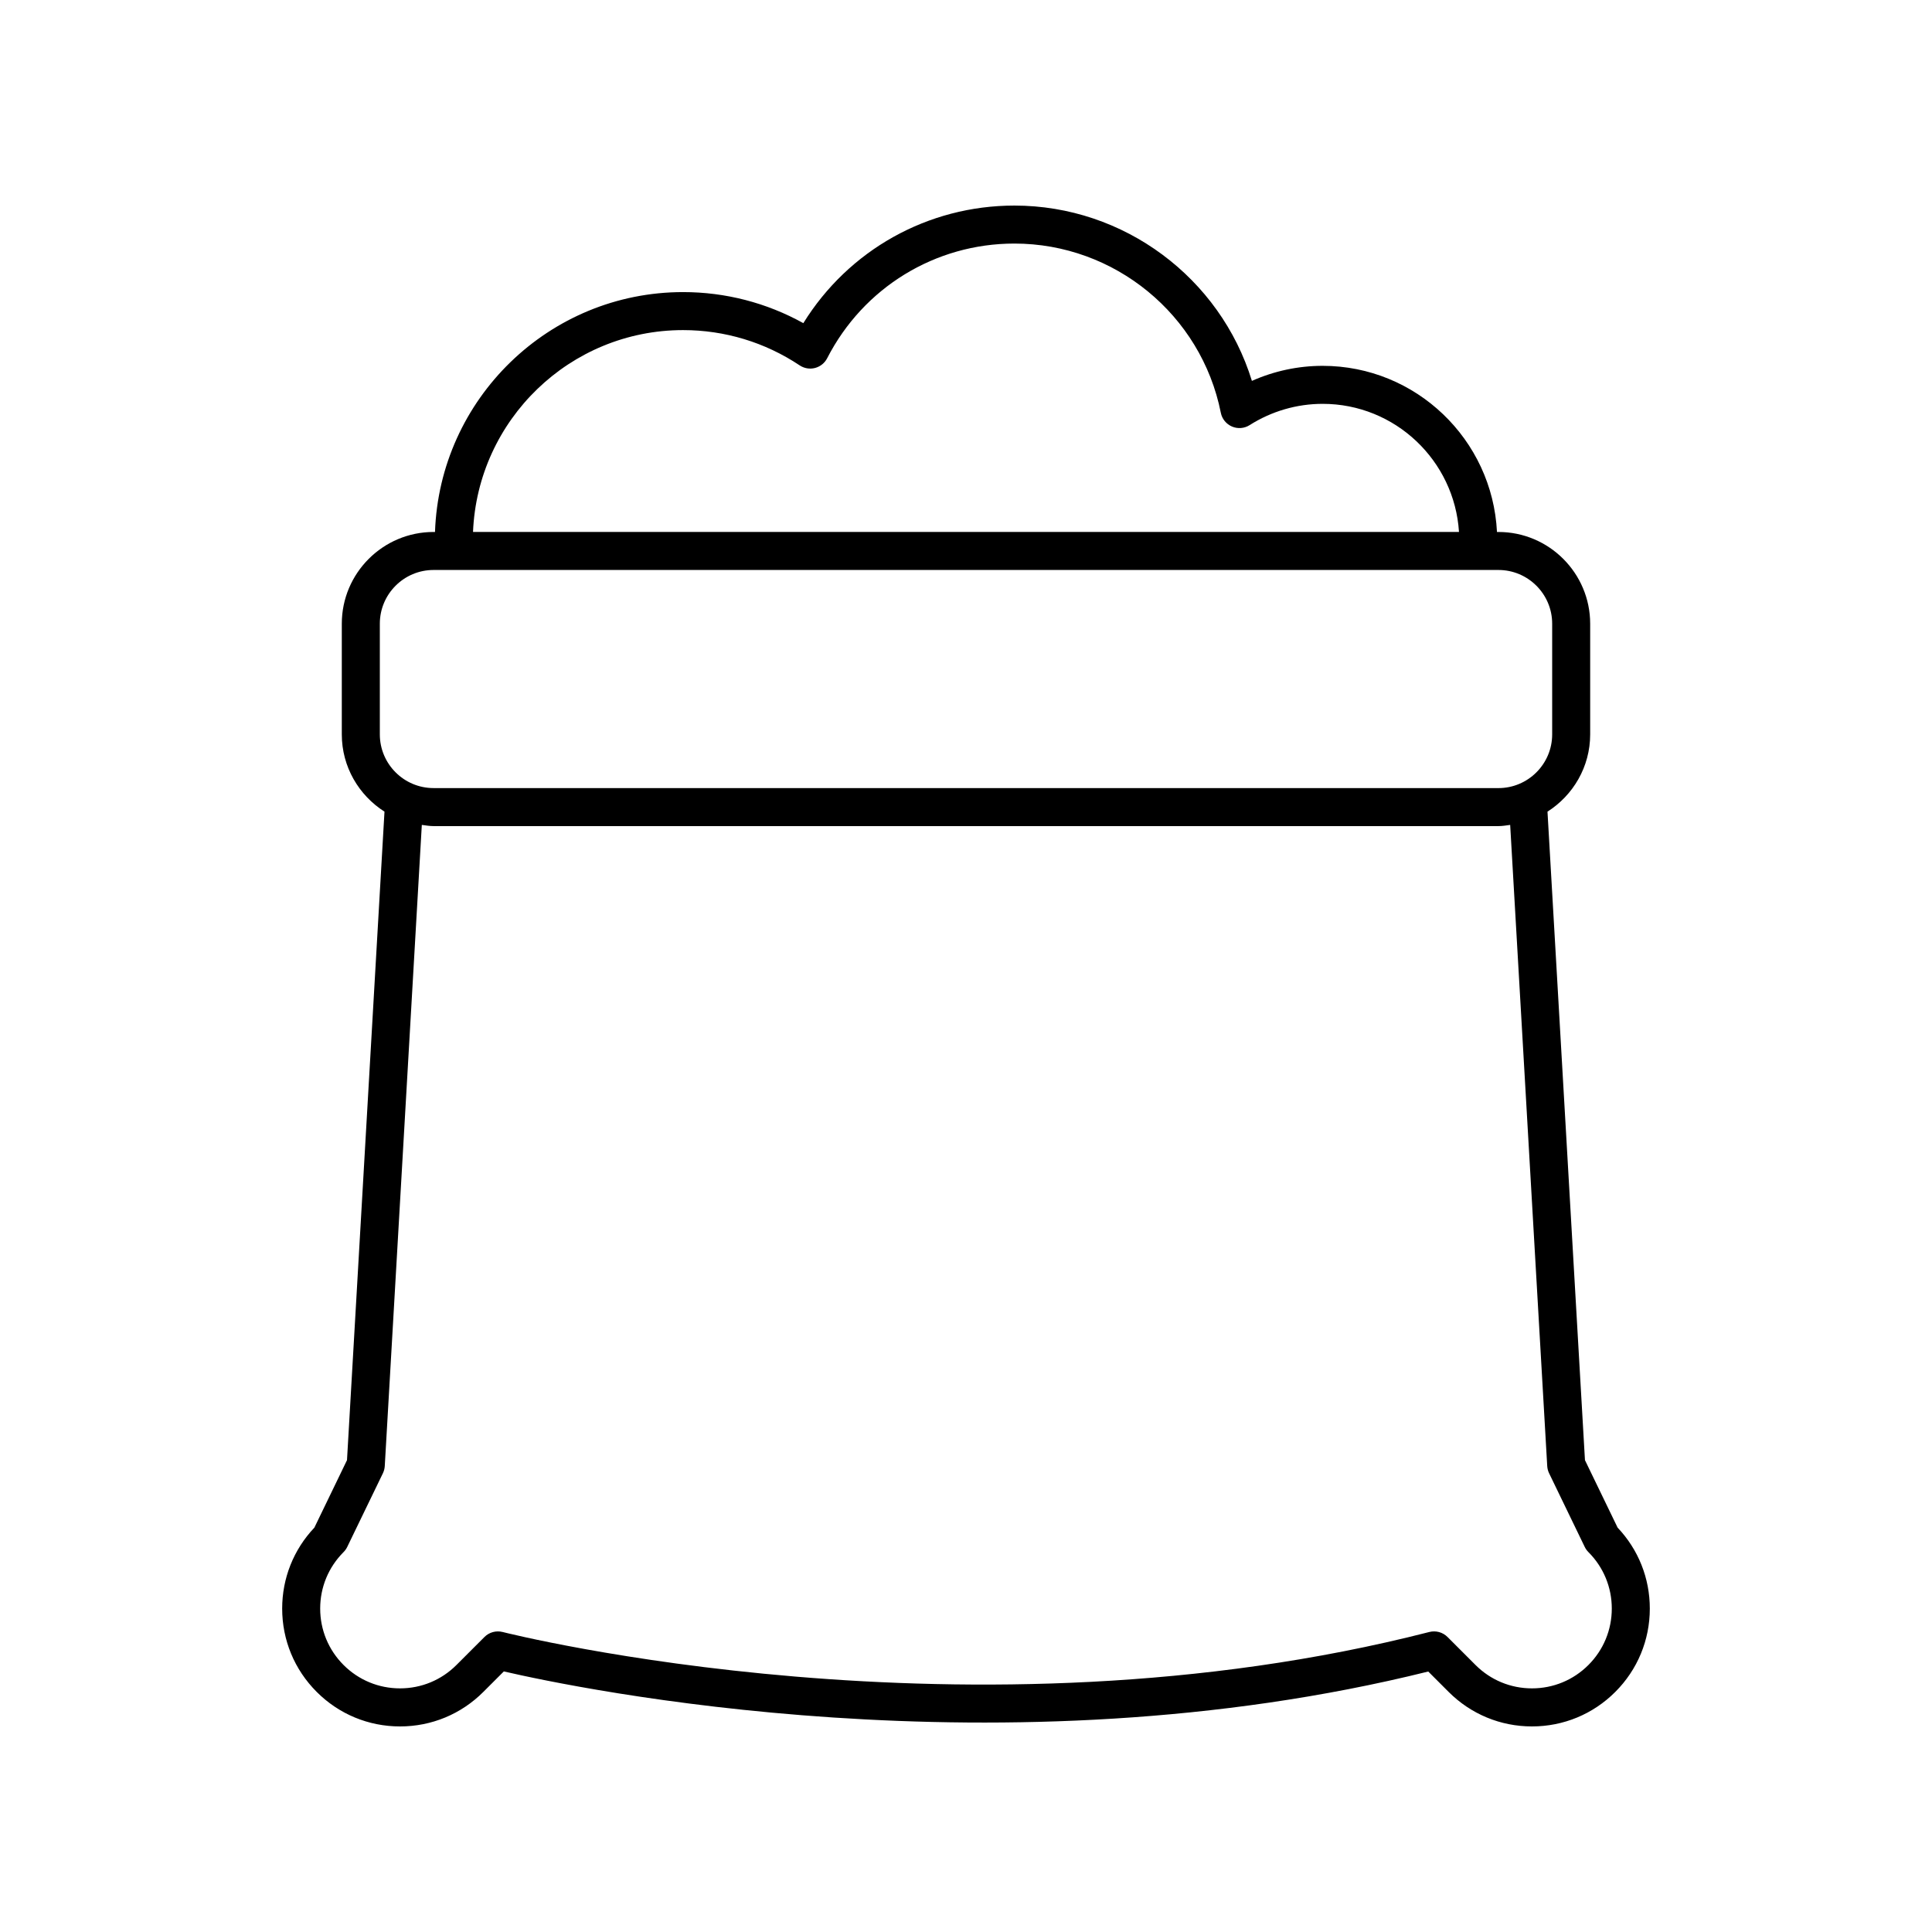
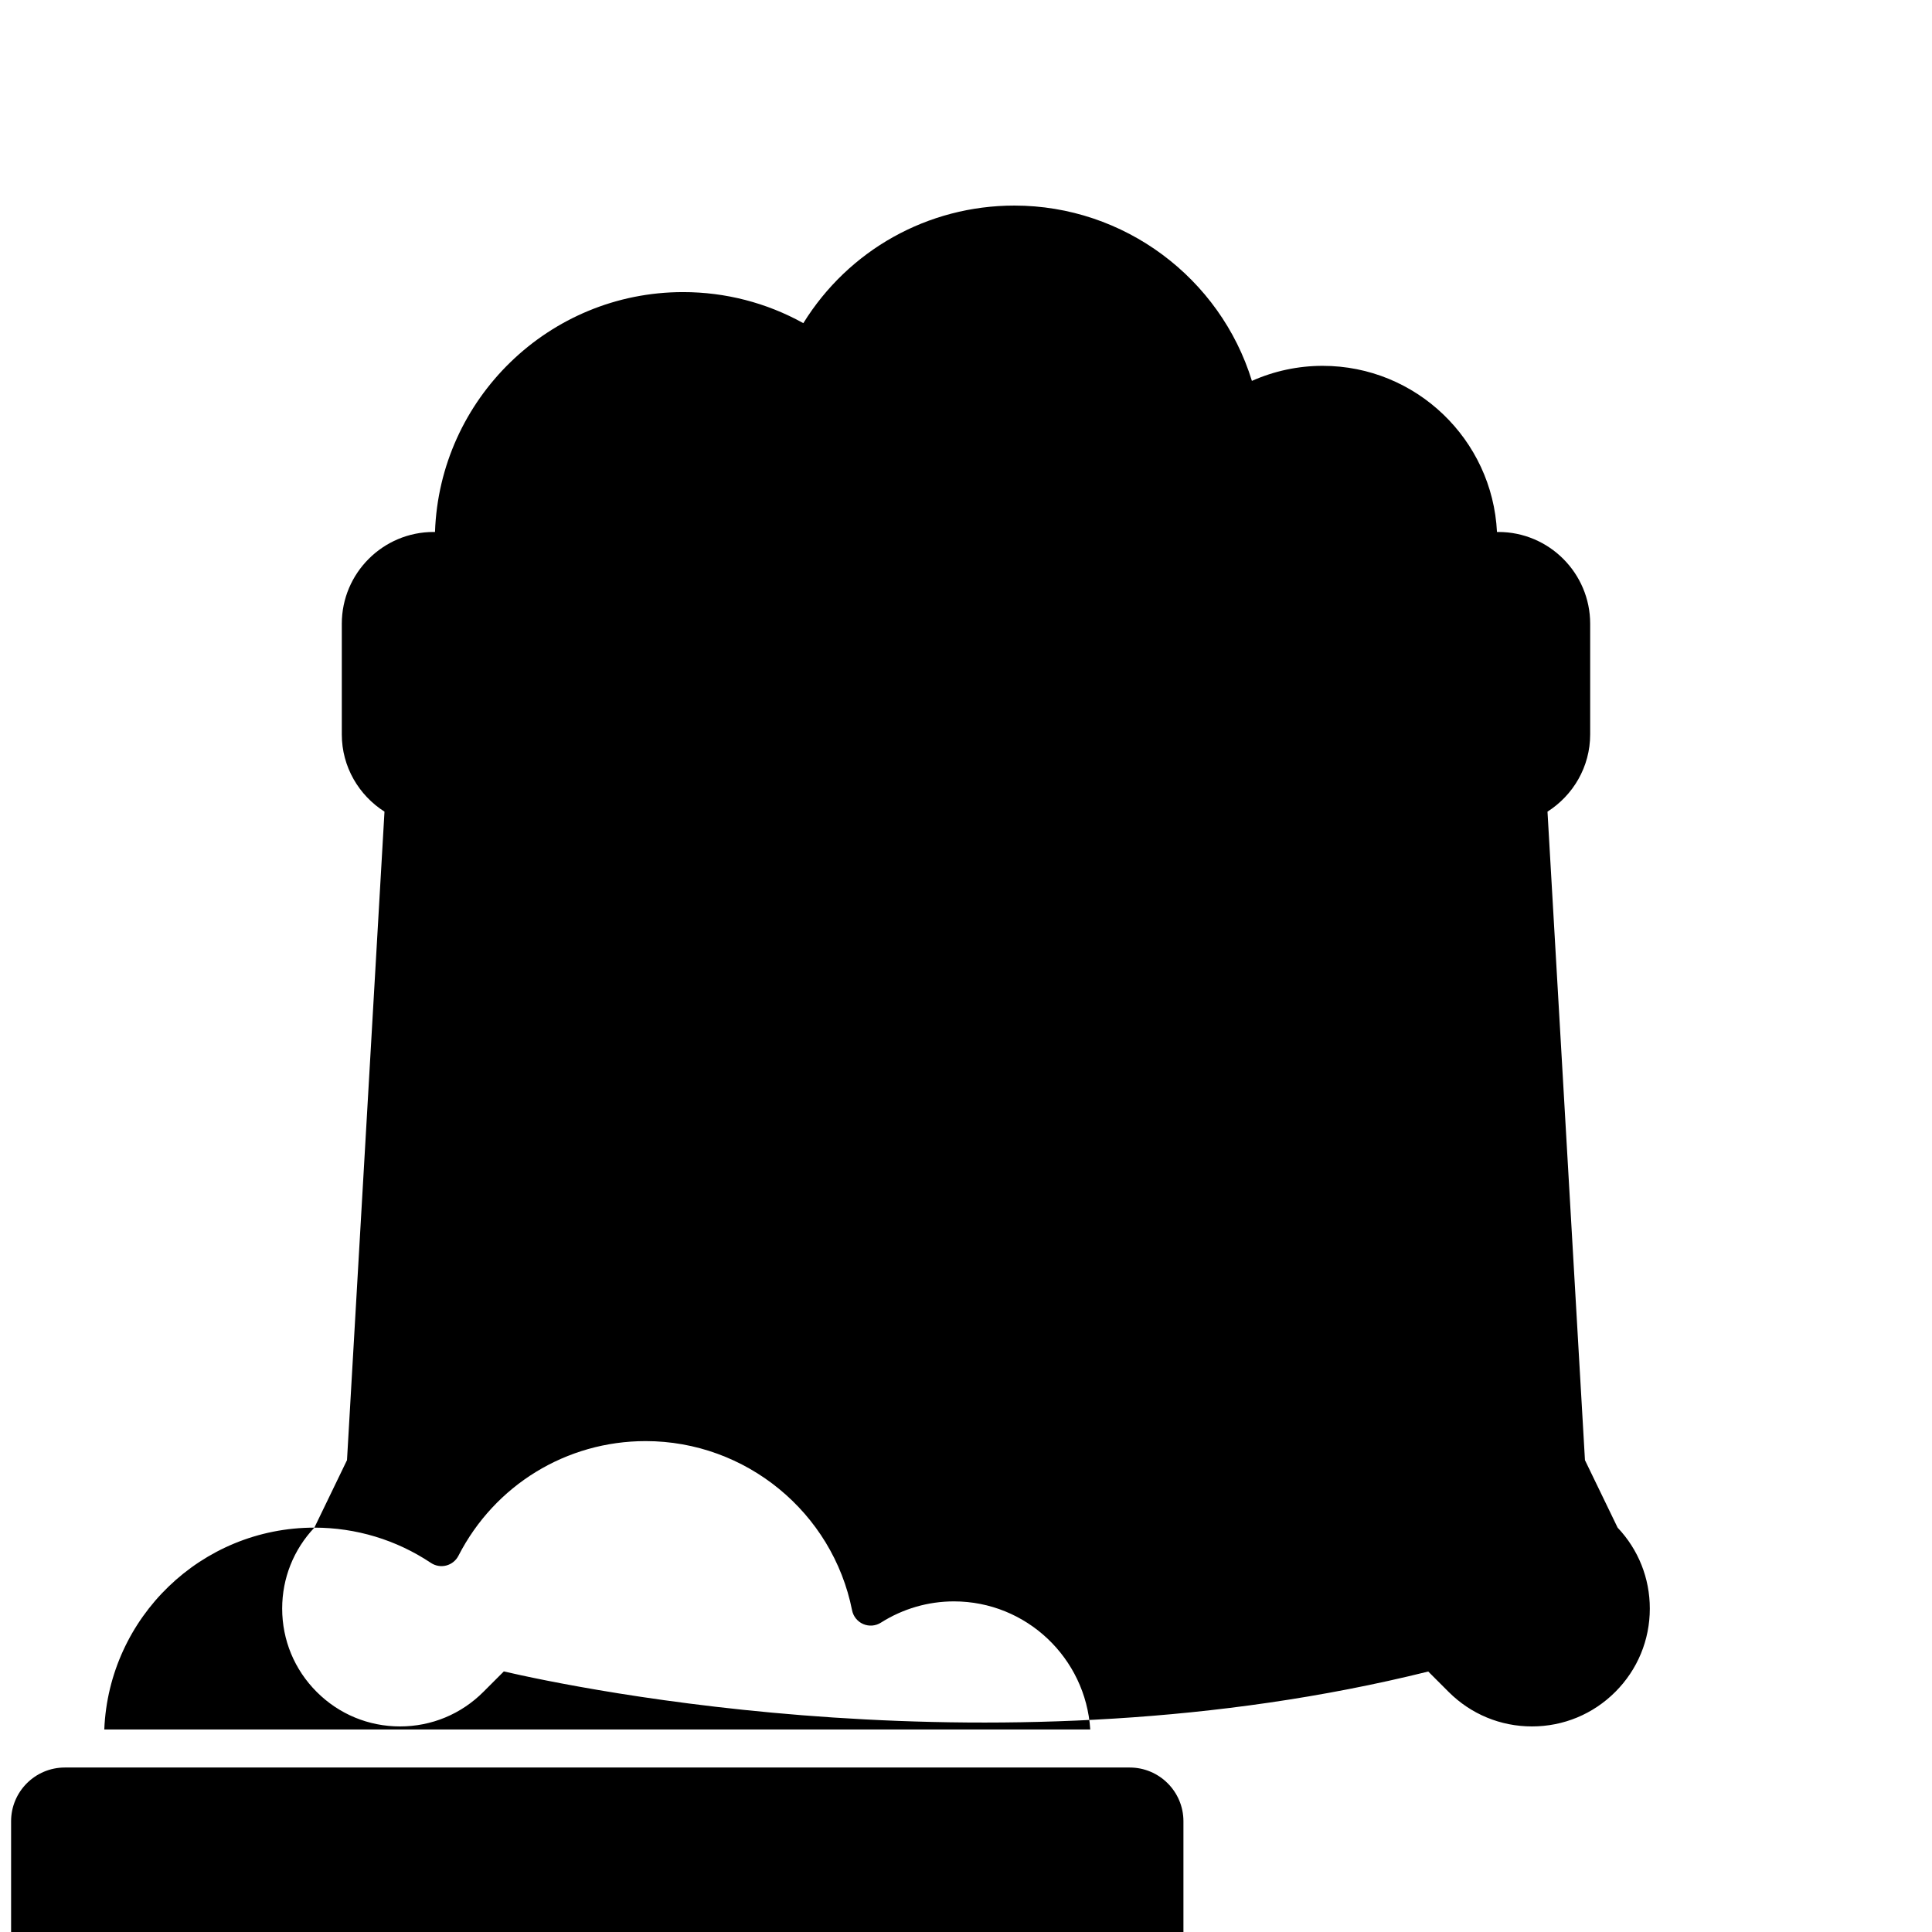
<svg xmlns="http://www.w3.org/2000/svg" fill="#000000" width="800px" height="800px" version="1.1" viewBox="144 144 512 512">
-   <path d="m227.31 548.84c-5.512 5.824-8.531 13.406-8.531 21.449 0 8.344 3.25 16.184 9.148 22.082 5.898 5.902 13.742 9.152 22.082 9.152 8.344 0 16.184-3.25 22.082-9.148l5.43-5.43c19.125 4.43 131.91 28.129 244.98 0.027l5.402 5.402c5.902 5.898 13.742 9.148 22.086 9.148s16.188-3.25 22.082-9.148c5.898-5.898 9.148-13.742 9.148-22.082 0-8.043-3.019-15.625-8.531-21.449l-8.656-17.887-9.93-171.86c6.777-4.32 11.312-11.859 11.312-20.477v-29.32c0-13.41-10.91-24.32-24.32-24.32h-0.379c-1.207-24.473-21.438-44.027-46.203-44.027-6.481 0-12.852 1.367-18.742 3.988-8.395-27.281-33.879-46.461-62.941-46.461-22.98 0-43.953 11.812-55.934 31.16-9.73-5.398-20.645-8.23-31.867-8.23-35.543 0-64.527 28.32-65.746 63.57h-0.379c-13.41 0-24.32 10.91-24.32 24.32v29.32c0 8.617 4.535 16.156 11.312 20.477l-9.934 171.86zm97.719-317.36c11.039 0 21.723 3.234 30.898 9.352 1.191 0.793 2.676 1.047 4.062 0.684 1.391-0.363 2.562-1.301 3.215-2.574 9.613-18.75 28.629-30.395 49.625-30.395 26.527 0 49.531 18.859 54.699 44.84 0.324 1.633 1.434 2.992 2.957 3.648s3.277 0.516 4.68-0.375c5.824-3.688 12.516-5.637 19.352-5.637 19.211 0 34.934 15.035 36.129 33.949h-261.29c1.215-29.691 25.684-53.492 55.672-53.492zm-80.371 77.812c0-7.856 6.387-14.242 14.242-14.242h282.2c7.856 0 14.242 6.387 14.242 14.242v29.32c0 7.852-6.387 14.242-14.242 14.242l-282.2-0.004c-7.856 0-14.242-6.387-14.242-14.242zm0.812 225.14c0.289-0.594 0.457-1.242 0.496-1.902l9.82-169.92c1.031 0.133 2.047 0.316 3.113 0.316h282.2c1.066 0 2.082-0.18 3.113-0.316l9.82 169.92c0.039 0.66 0.207 1.309 0.496 1.902l9.445 19.523c0.246 0.508 0.574 0.969 0.973 1.367 3.996 3.996 6.195 9.312 6.195 14.961 0 5.652-2.199 10.965-6.195 14.961-3.992 3.992-9.309 6.191-14.957 6.191-5.652 0-10.965-2.199-14.961-6.195l-7.426-7.426c-1.258-1.258-3.086-1.758-4.812-1.32-121.8 31.199-244.35 0.316-245.58 0.004-1.719-0.441-3.559 0.055-4.82 1.316l-7.426 7.426c-3.992 3.996-9.305 6.195-14.957 6.195-5.652 0-10.965-2.199-14.961-6.195s-6.195-9.309-6.195-14.961c0-5.648 2.199-10.961 6.195-14.961 0.398-0.398 0.727-0.859 0.973-1.367z" />
+   <path d="m227.31 548.84c-5.512 5.824-8.531 13.406-8.531 21.449 0 8.344 3.25 16.184 9.148 22.082 5.898 5.902 13.742 9.152 22.082 9.152 8.344 0 16.184-3.25 22.082-9.148l5.43-5.43c19.125 4.43 131.91 28.129 244.98 0.027l5.402 5.402c5.902 5.898 13.742 9.148 22.086 9.148s16.188-3.25 22.082-9.148c5.898-5.898 9.148-13.742 9.148-22.082 0-8.043-3.019-15.625-8.531-21.449l-8.656-17.887-9.93-171.86c6.777-4.32 11.312-11.859 11.312-20.477v-29.32c0-13.41-10.91-24.32-24.32-24.32h-0.379c-1.207-24.473-21.438-44.027-46.203-44.027-6.481 0-12.852 1.367-18.742 3.988-8.395-27.281-33.879-46.461-62.941-46.461-22.98 0-43.953 11.812-55.934 31.16-9.73-5.398-20.645-8.23-31.867-8.23-35.543 0-64.527 28.32-65.746 63.57h-0.379c-13.41 0-24.32 10.91-24.32 24.32v29.32c0 8.617 4.535 16.156 11.312 20.477l-9.934 171.86zc11.039 0 21.723 3.234 30.898 9.352 1.191 0.793 2.676 1.047 4.062 0.684 1.391-0.363 2.562-1.301 3.215-2.574 9.613-18.75 28.629-30.395 49.625-30.395 26.527 0 49.531 18.859 54.699 44.84 0.324 1.633 1.434 2.992 2.957 3.648s3.277 0.516 4.68-0.375c5.824-3.688 12.516-5.637 19.352-5.637 19.211 0 34.934 15.035 36.129 33.949h-261.29c1.215-29.691 25.684-53.492 55.672-53.492zm-80.371 77.812c0-7.856 6.387-14.242 14.242-14.242h282.2c7.856 0 14.242 6.387 14.242 14.242v29.32c0 7.852-6.387 14.242-14.242 14.242l-282.2-0.004c-7.856 0-14.242-6.387-14.242-14.242zm0.812 225.14c0.289-0.594 0.457-1.242 0.496-1.902l9.82-169.92c1.031 0.133 2.047 0.316 3.113 0.316h282.2c1.066 0 2.082-0.18 3.113-0.316l9.82 169.92c0.039 0.66 0.207 1.309 0.496 1.902l9.445 19.523c0.246 0.508 0.574 0.969 0.973 1.367 3.996 3.996 6.195 9.312 6.195 14.961 0 5.652-2.199 10.965-6.195 14.961-3.992 3.992-9.309 6.191-14.957 6.191-5.652 0-10.965-2.199-14.961-6.195l-7.426-7.426c-1.258-1.258-3.086-1.758-4.812-1.32-121.8 31.199-244.35 0.316-245.58 0.004-1.719-0.441-3.559 0.055-4.82 1.316l-7.426 7.426c-3.992 3.996-9.305 6.195-14.957 6.195-5.652 0-10.965-2.199-14.961-6.195s-6.195-9.309-6.195-14.961c0-5.648 2.199-10.961 6.195-14.961 0.398-0.398 0.727-0.859 0.973-1.367z" />
</svg>